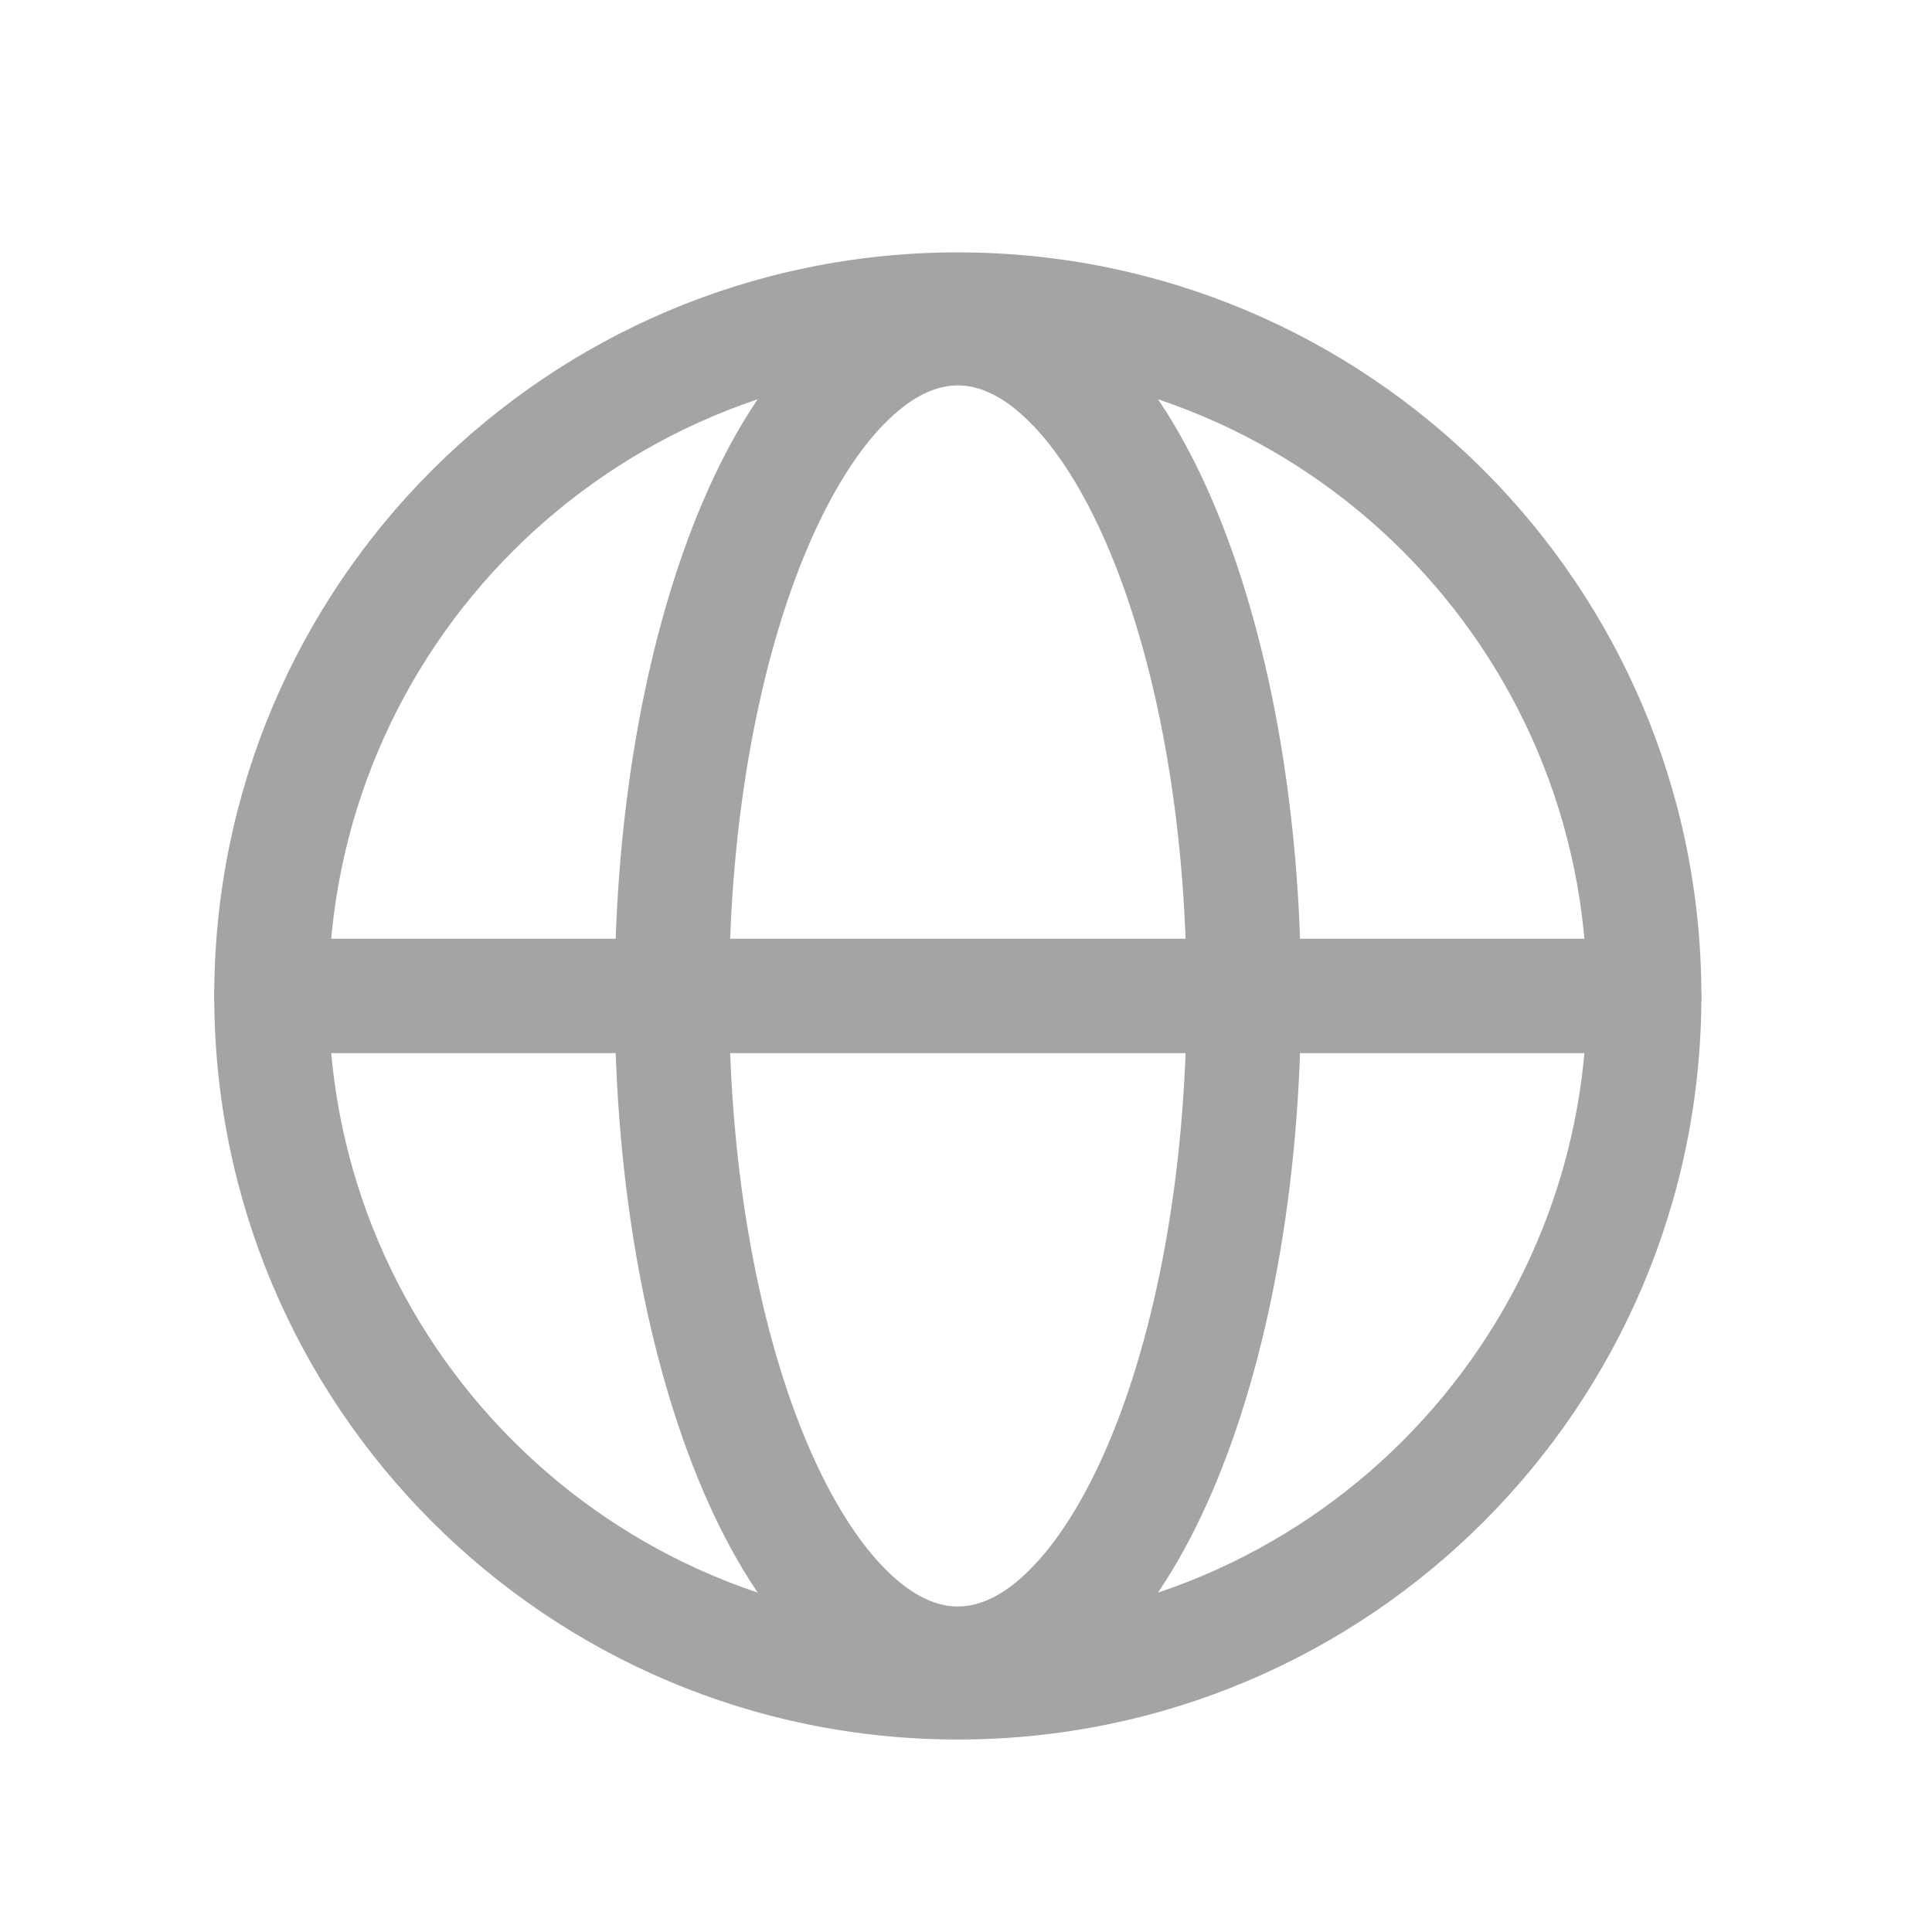
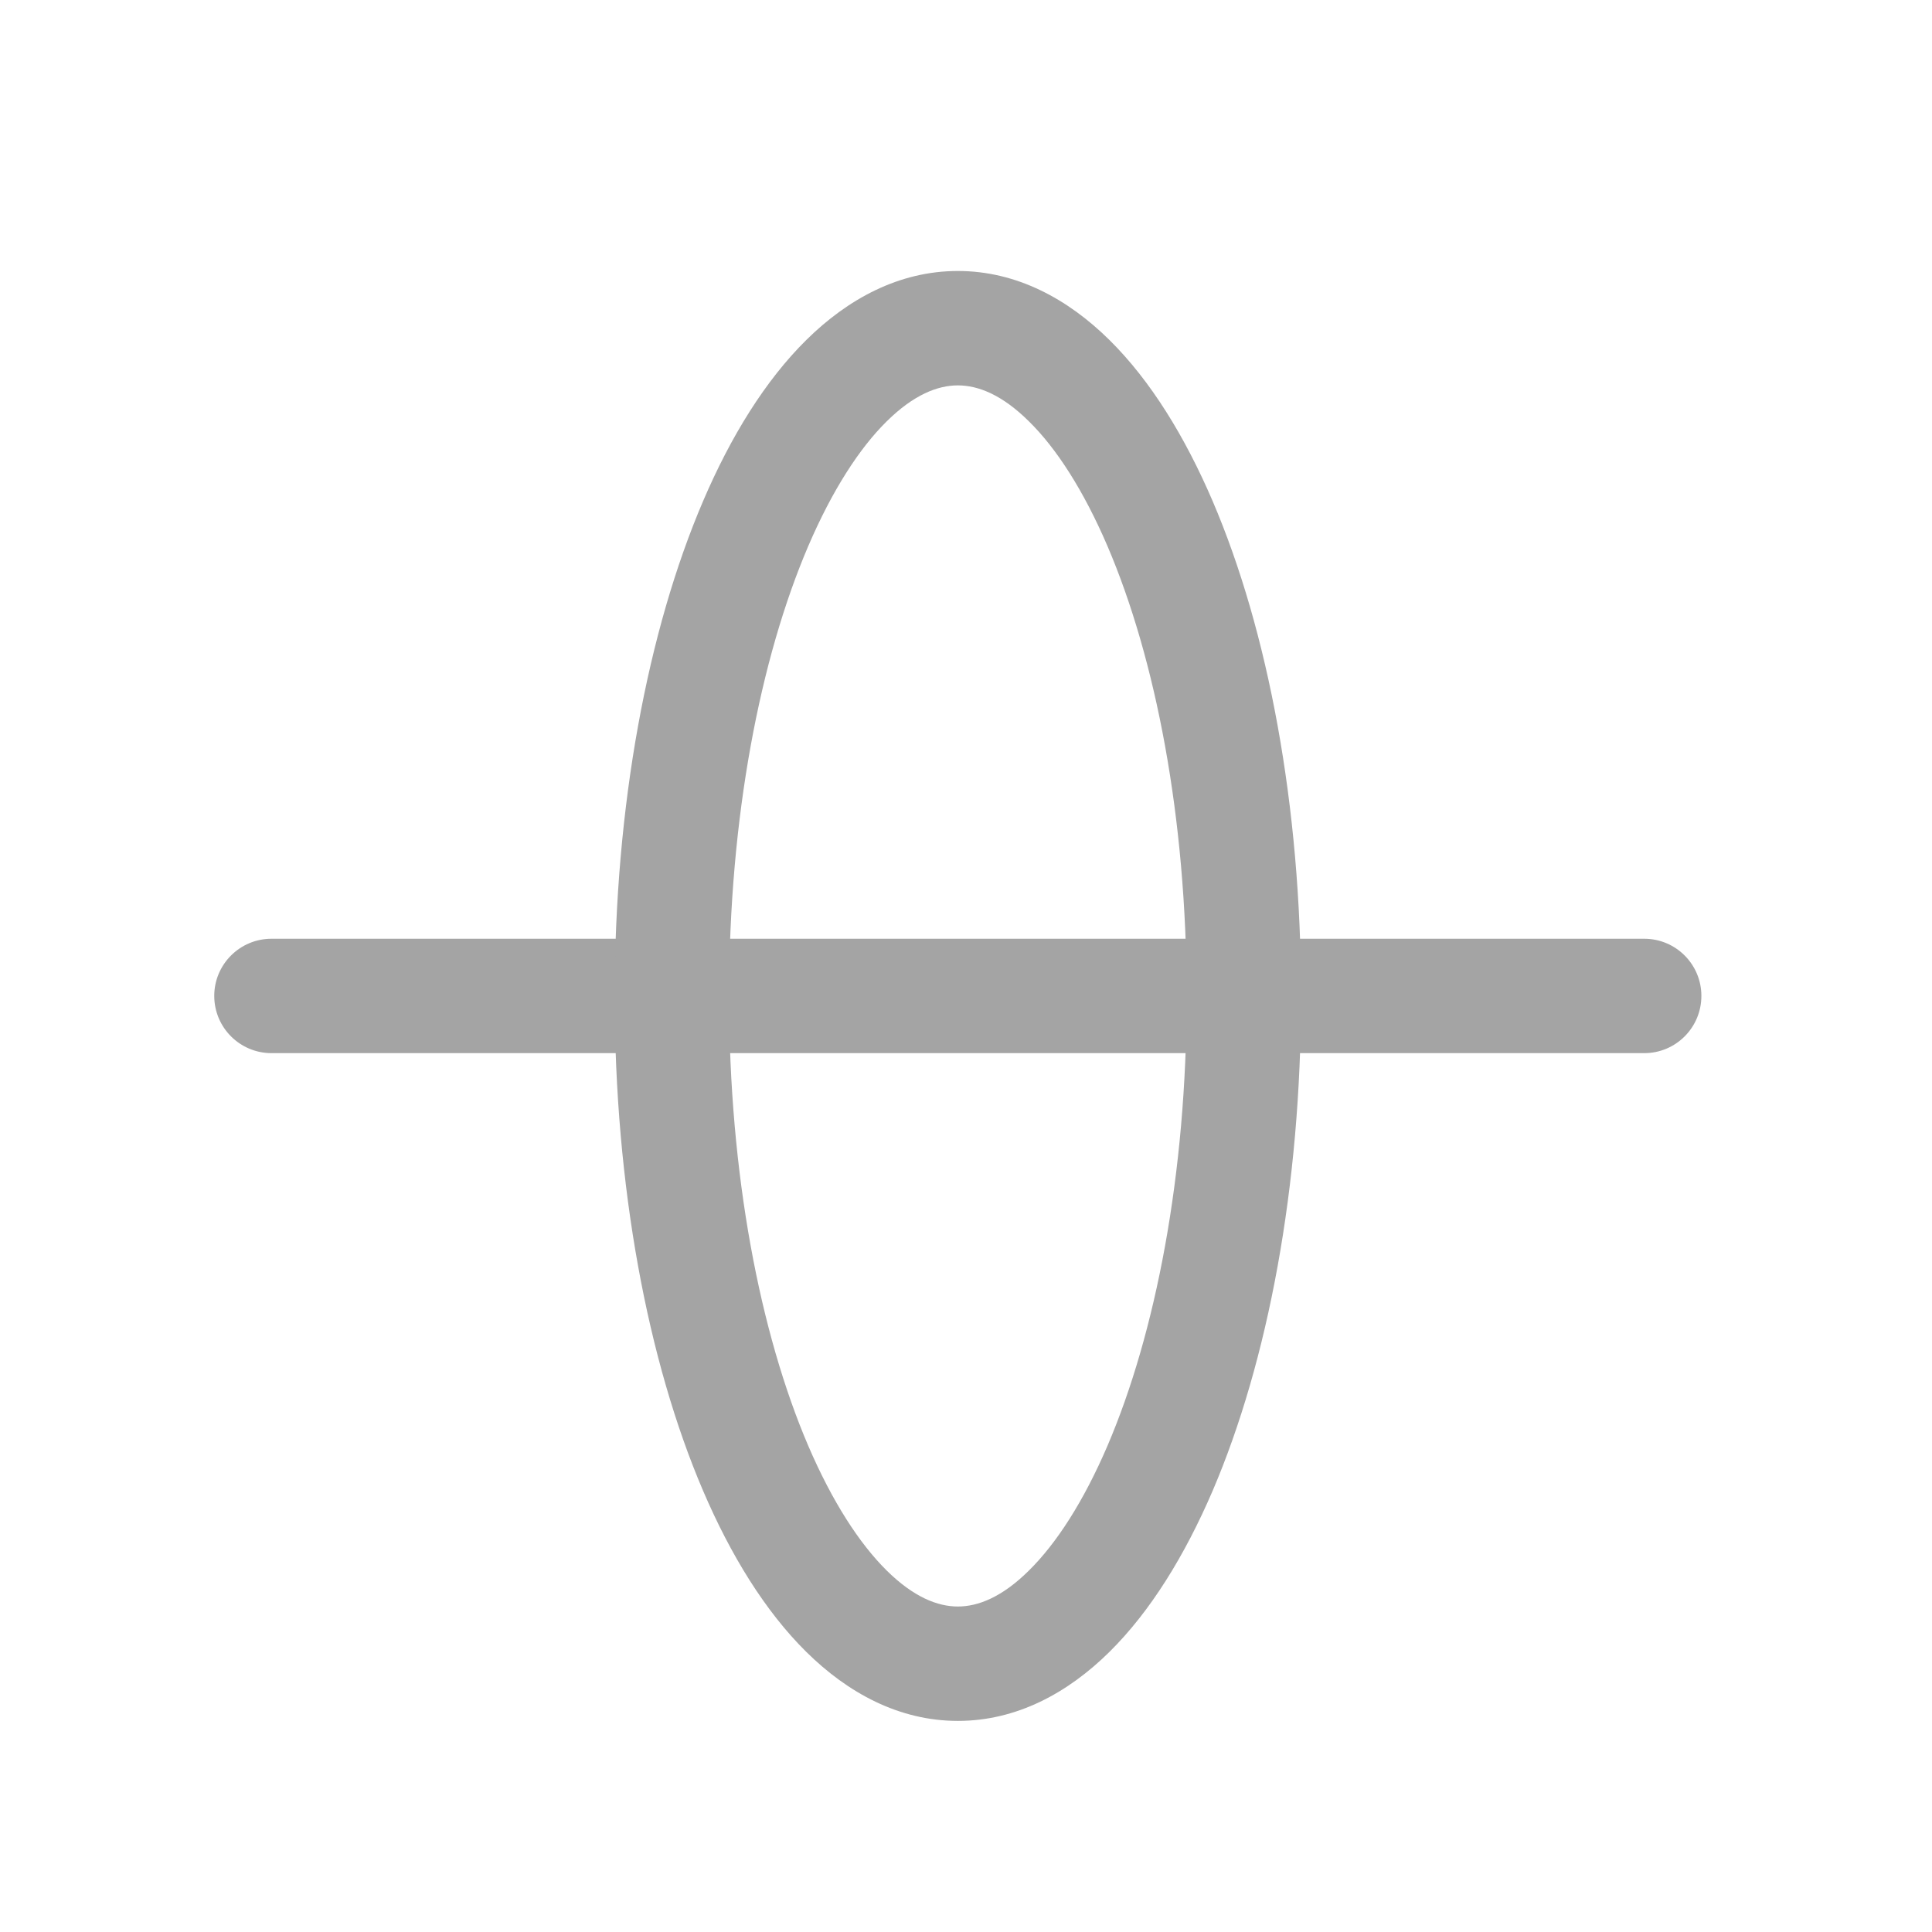
<svg xmlns="http://www.w3.org/2000/svg" width="19" height="19" viewBox="0 0 19 19" fill="none">
-   <path fill-rule="evenodd" clip-rule="evenodd" d="M9.42 3.607C6.003 3.607 3.232 6.377 3.232 9.794C3.232 13.212 6.003 15.982 9.42 15.982C12.837 15.982 15.607 13.212 15.607 9.794C15.607 6.377 12.837 3.607 9.42 3.607ZM2.107 9.794C2.107 5.756 5.381 2.482 9.42 2.482C13.459 2.482 16.732 5.756 16.732 9.794C16.732 13.833 13.459 17.107 9.42 17.107C5.381 17.107 2.107 13.833 2.107 9.794Z" fill="#A4A4A4" />
  <path fill-rule="evenodd" clip-rule="evenodd" d="M2.107 9.794C2.107 9.484 2.359 9.232 2.67 9.232H16.17C16.481 9.232 16.732 9.484 16.732 9.794C16.732 10.105 16.481 10.357 16.17 10.357H2.67C2.359 10.357 2.107 10.105 2.107 9.794Z" fill="#A4A4A4" />
  <path fill-rule="evenodd" clip-rule="evenodd" d="M7.948 5.372C7.476 6.475 7.17 8.038 7.17 9.794C7.17 11.55 7.476 13.114 7.948 14.217C8.185 14.769 8.452 15.18 8.72 15.445C8.986 15.708 9.222 15.799 9.42 15.799C9.618 15.799 9.854 15.708 10.119 15.445C10.388 15.18 10.655 14.769 10.892 14.217C11.364 13.114 11.67 11.55 11.67 9.794C11.67 8.038 11.364 6.475 10.892 5.372C10.655 4.82 10.388 4.408 10.119 4.144C9.854 3.881 9.618 3.79 9.42 3.79C9.222 3.79 8.986 3.881 8.72 4.144C8.452 4.408 8.185 4.82 7.948 5.372ZM7.93 3.343C8.337 2.941 8.841 2.665 9.42 2.665C9.999 2.665 10.503 2.941 10.91 3.343C11.315 3.743 11.653 4.293 11.926 4.929C12.471 6.203 12.795 7.923 12.795 9.794C12.795 11.665 12.471 13.386 11.926 14.66C11.653 15.295 11.315 15.846 10.91 16.246C10.503 16.648 9.999 16.924 9.42 16.924C8.841 16.924 8.337 16.648 7.93 16.246C7.525 15.846 7.186 15.295 6.914 14.66C6.369 13.386 6.045 11.665 6.045 9.794C6.045 7.923 6.369 6.203 6.914 4.929C7.186 4.293 7.525 3.743 7.93 3.343Z" fill="#A4A4A4" />
</svg>